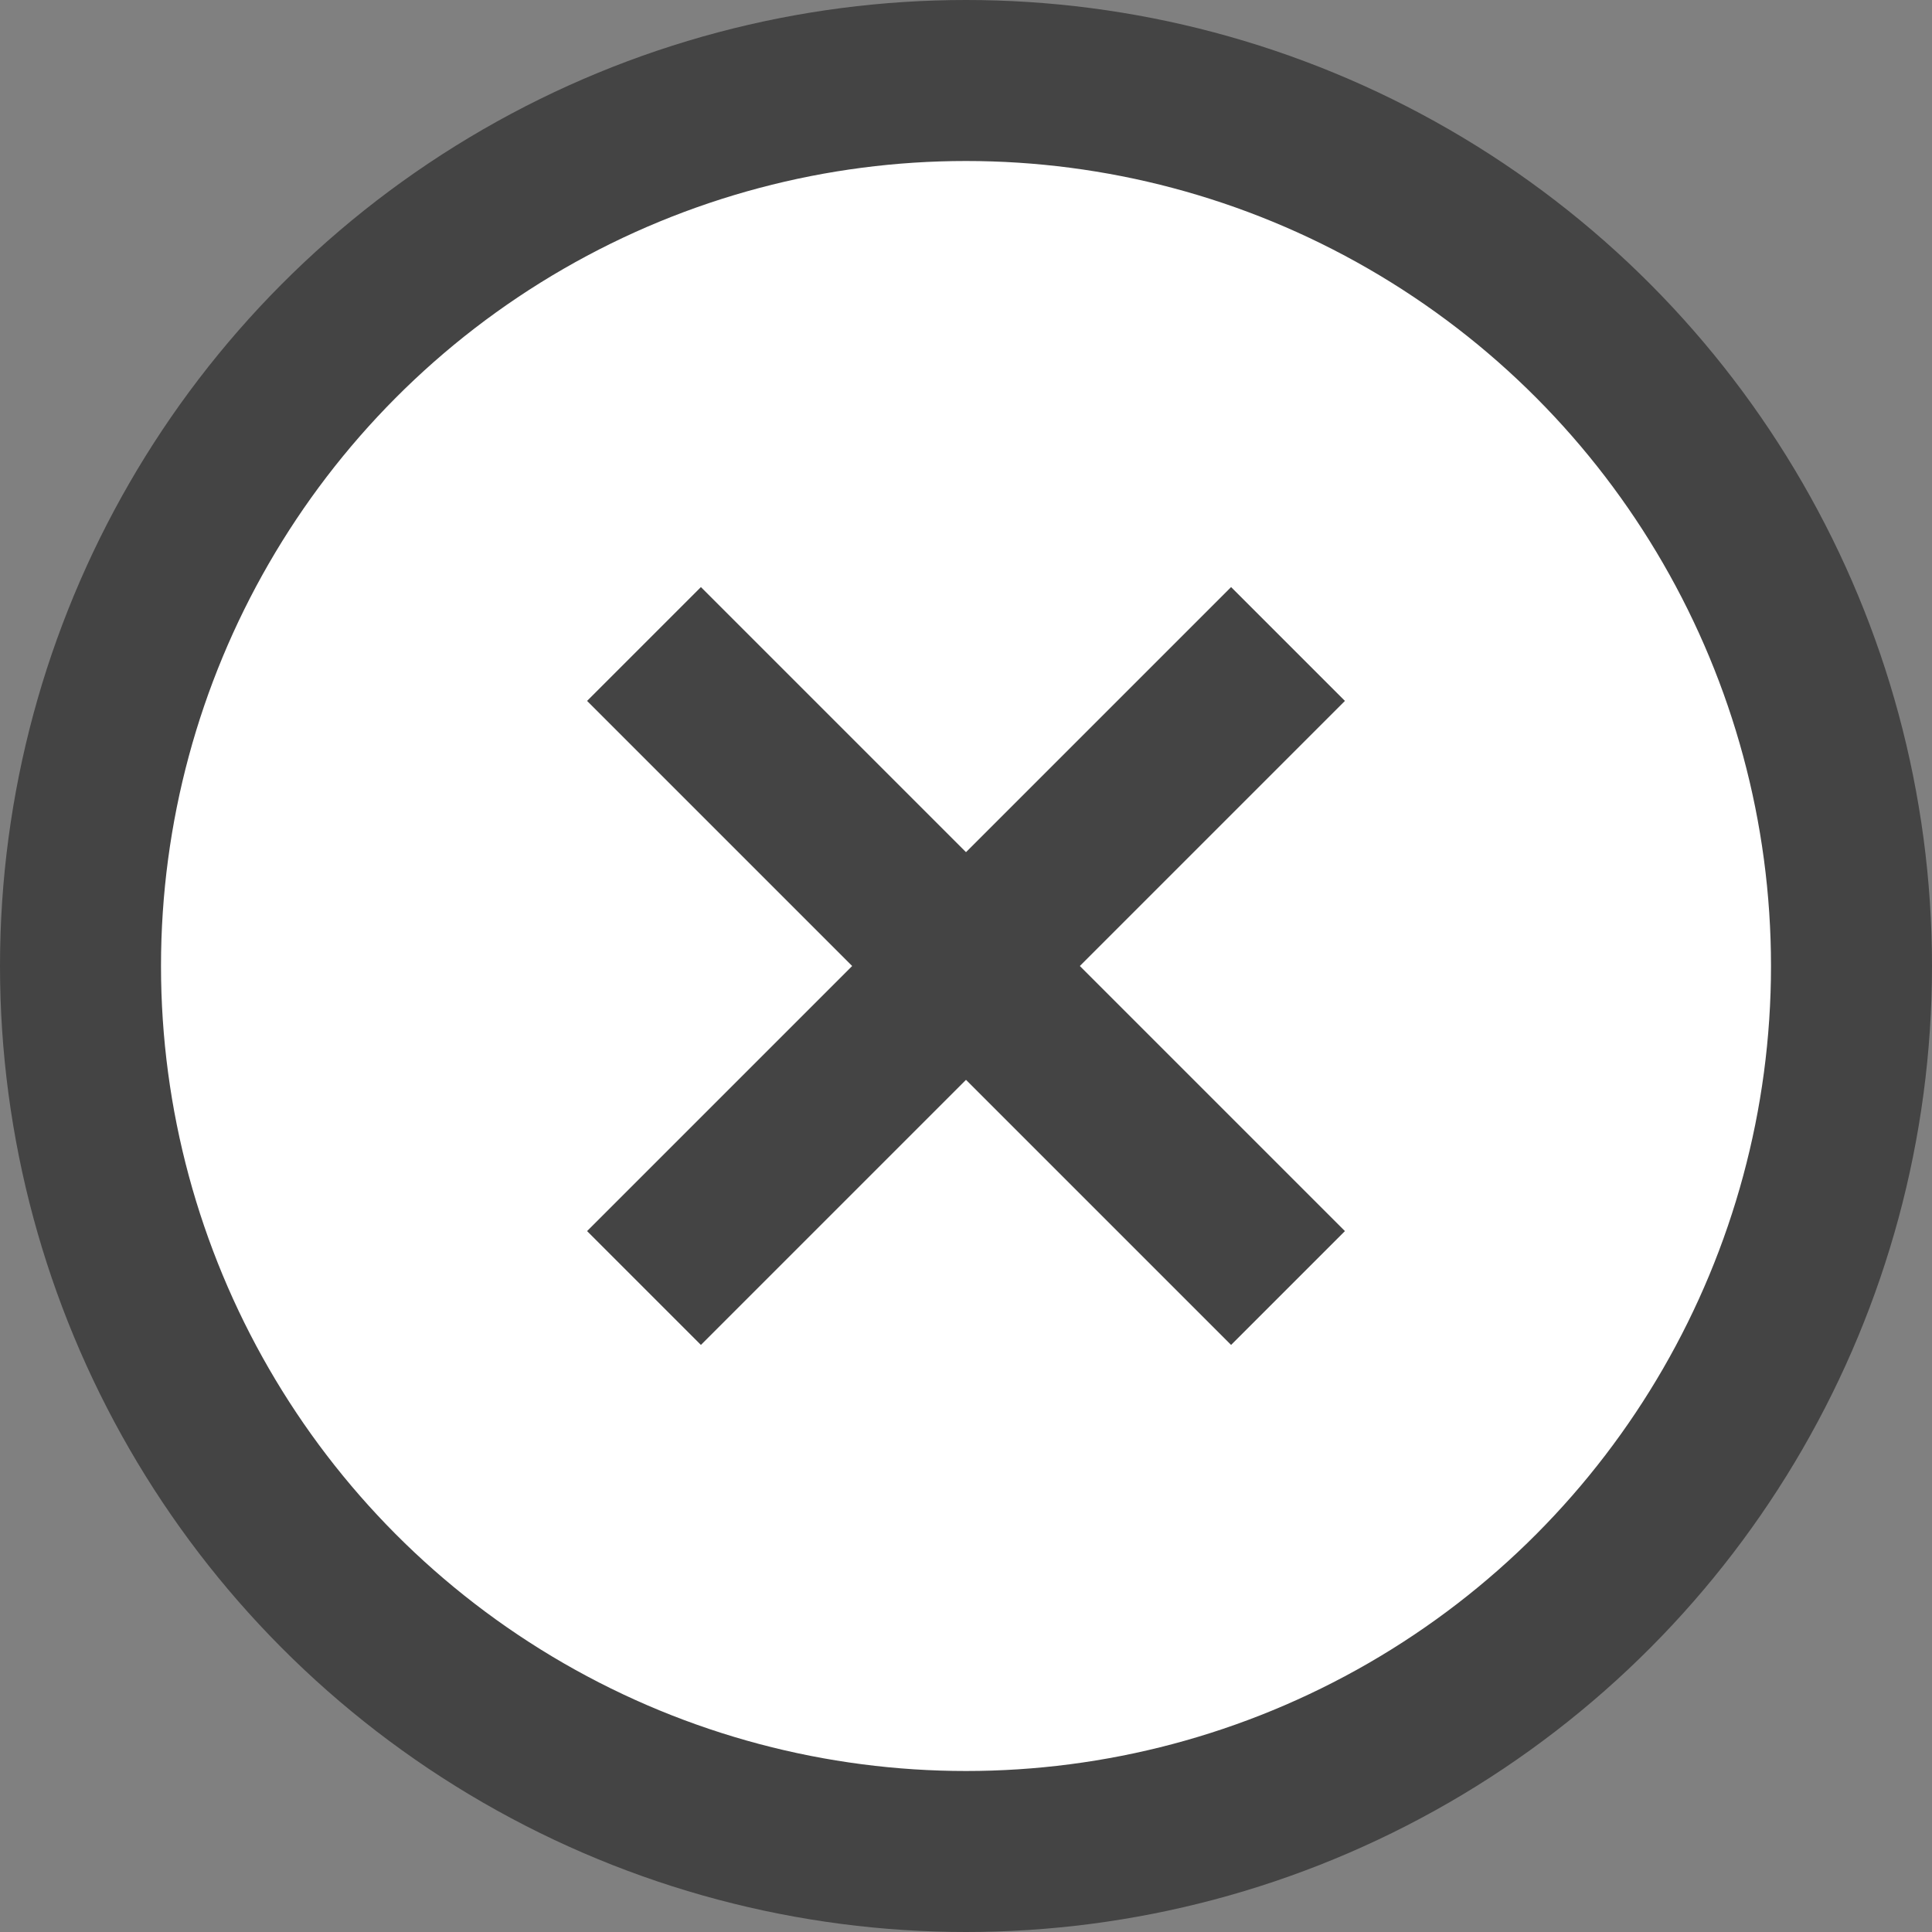
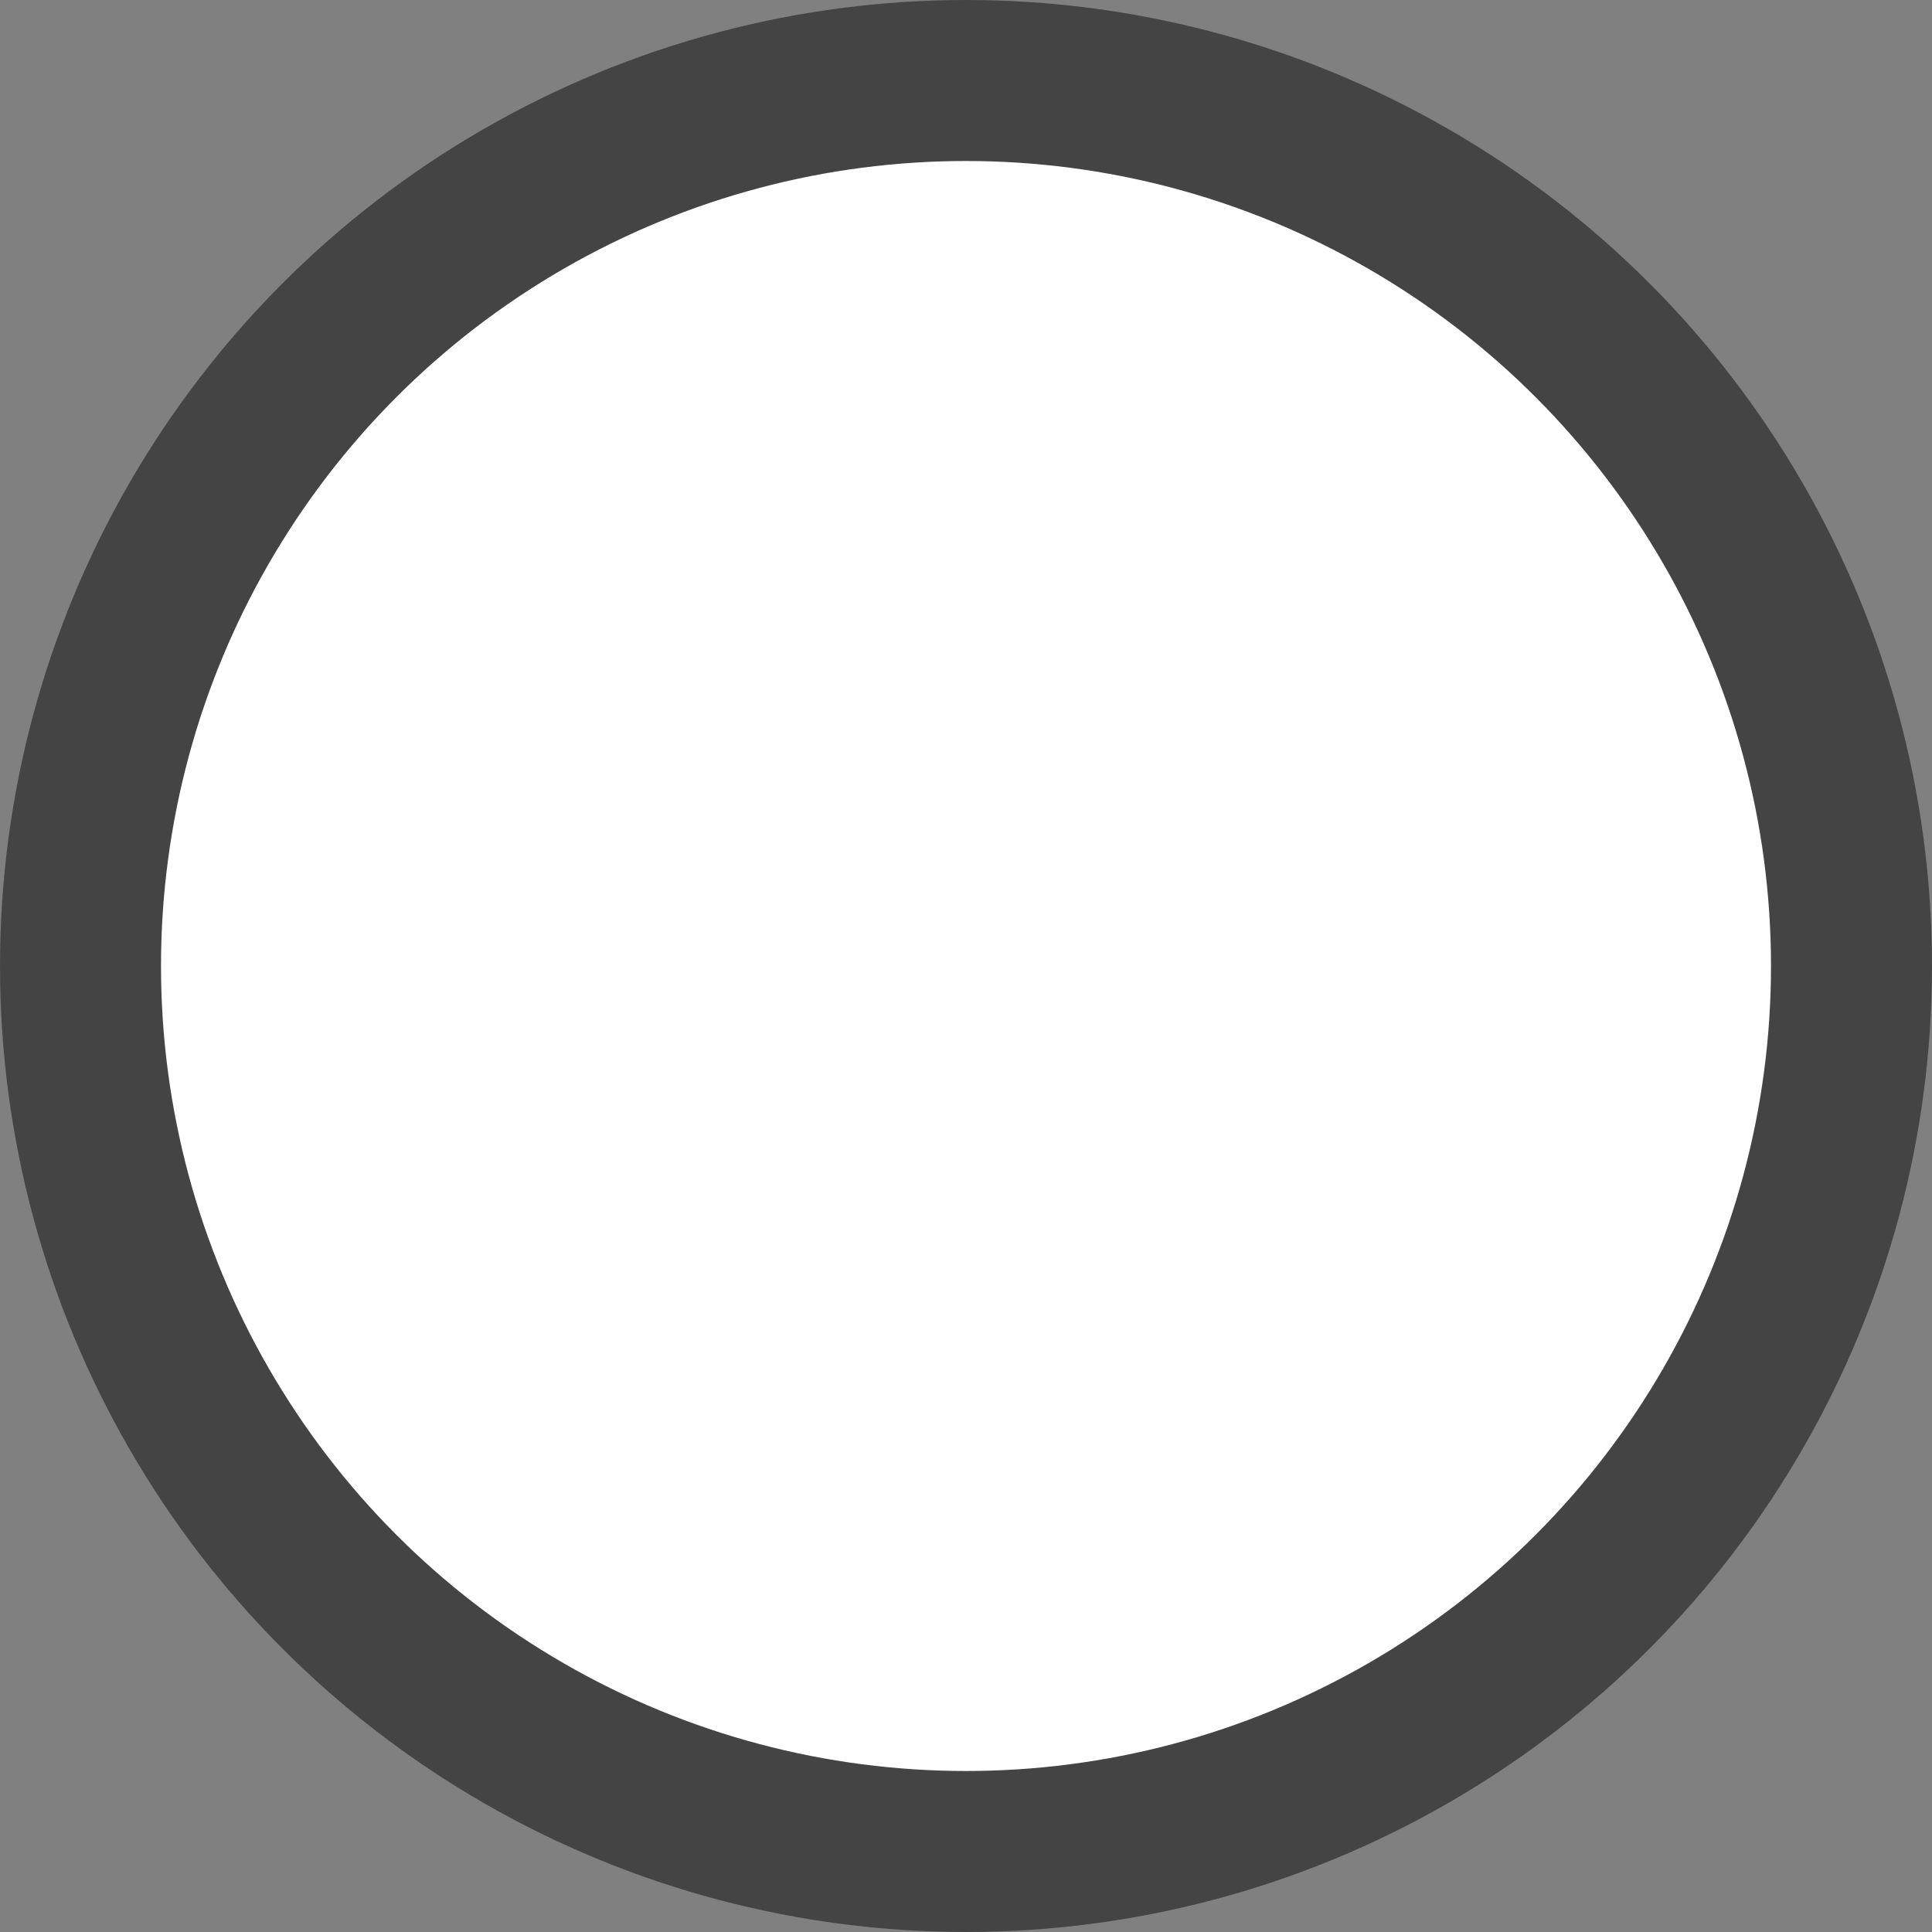
<svg xmlns="http://www.w3.org/2000/svg" width="12" height="12" viewBox="0 0 12 12" fill="none">
  <rect x="0" y="0" width="12" height="12" fill="#808080" stroke="none" />
  <circle cx="6" cy="6" r="5.5" fill="white" stroke="#444444" />
-   <path d="M4 4L8 8" stroke="#444444" />
-   <path d="M8 4L4 8" stroke="#444444" />
</svg>